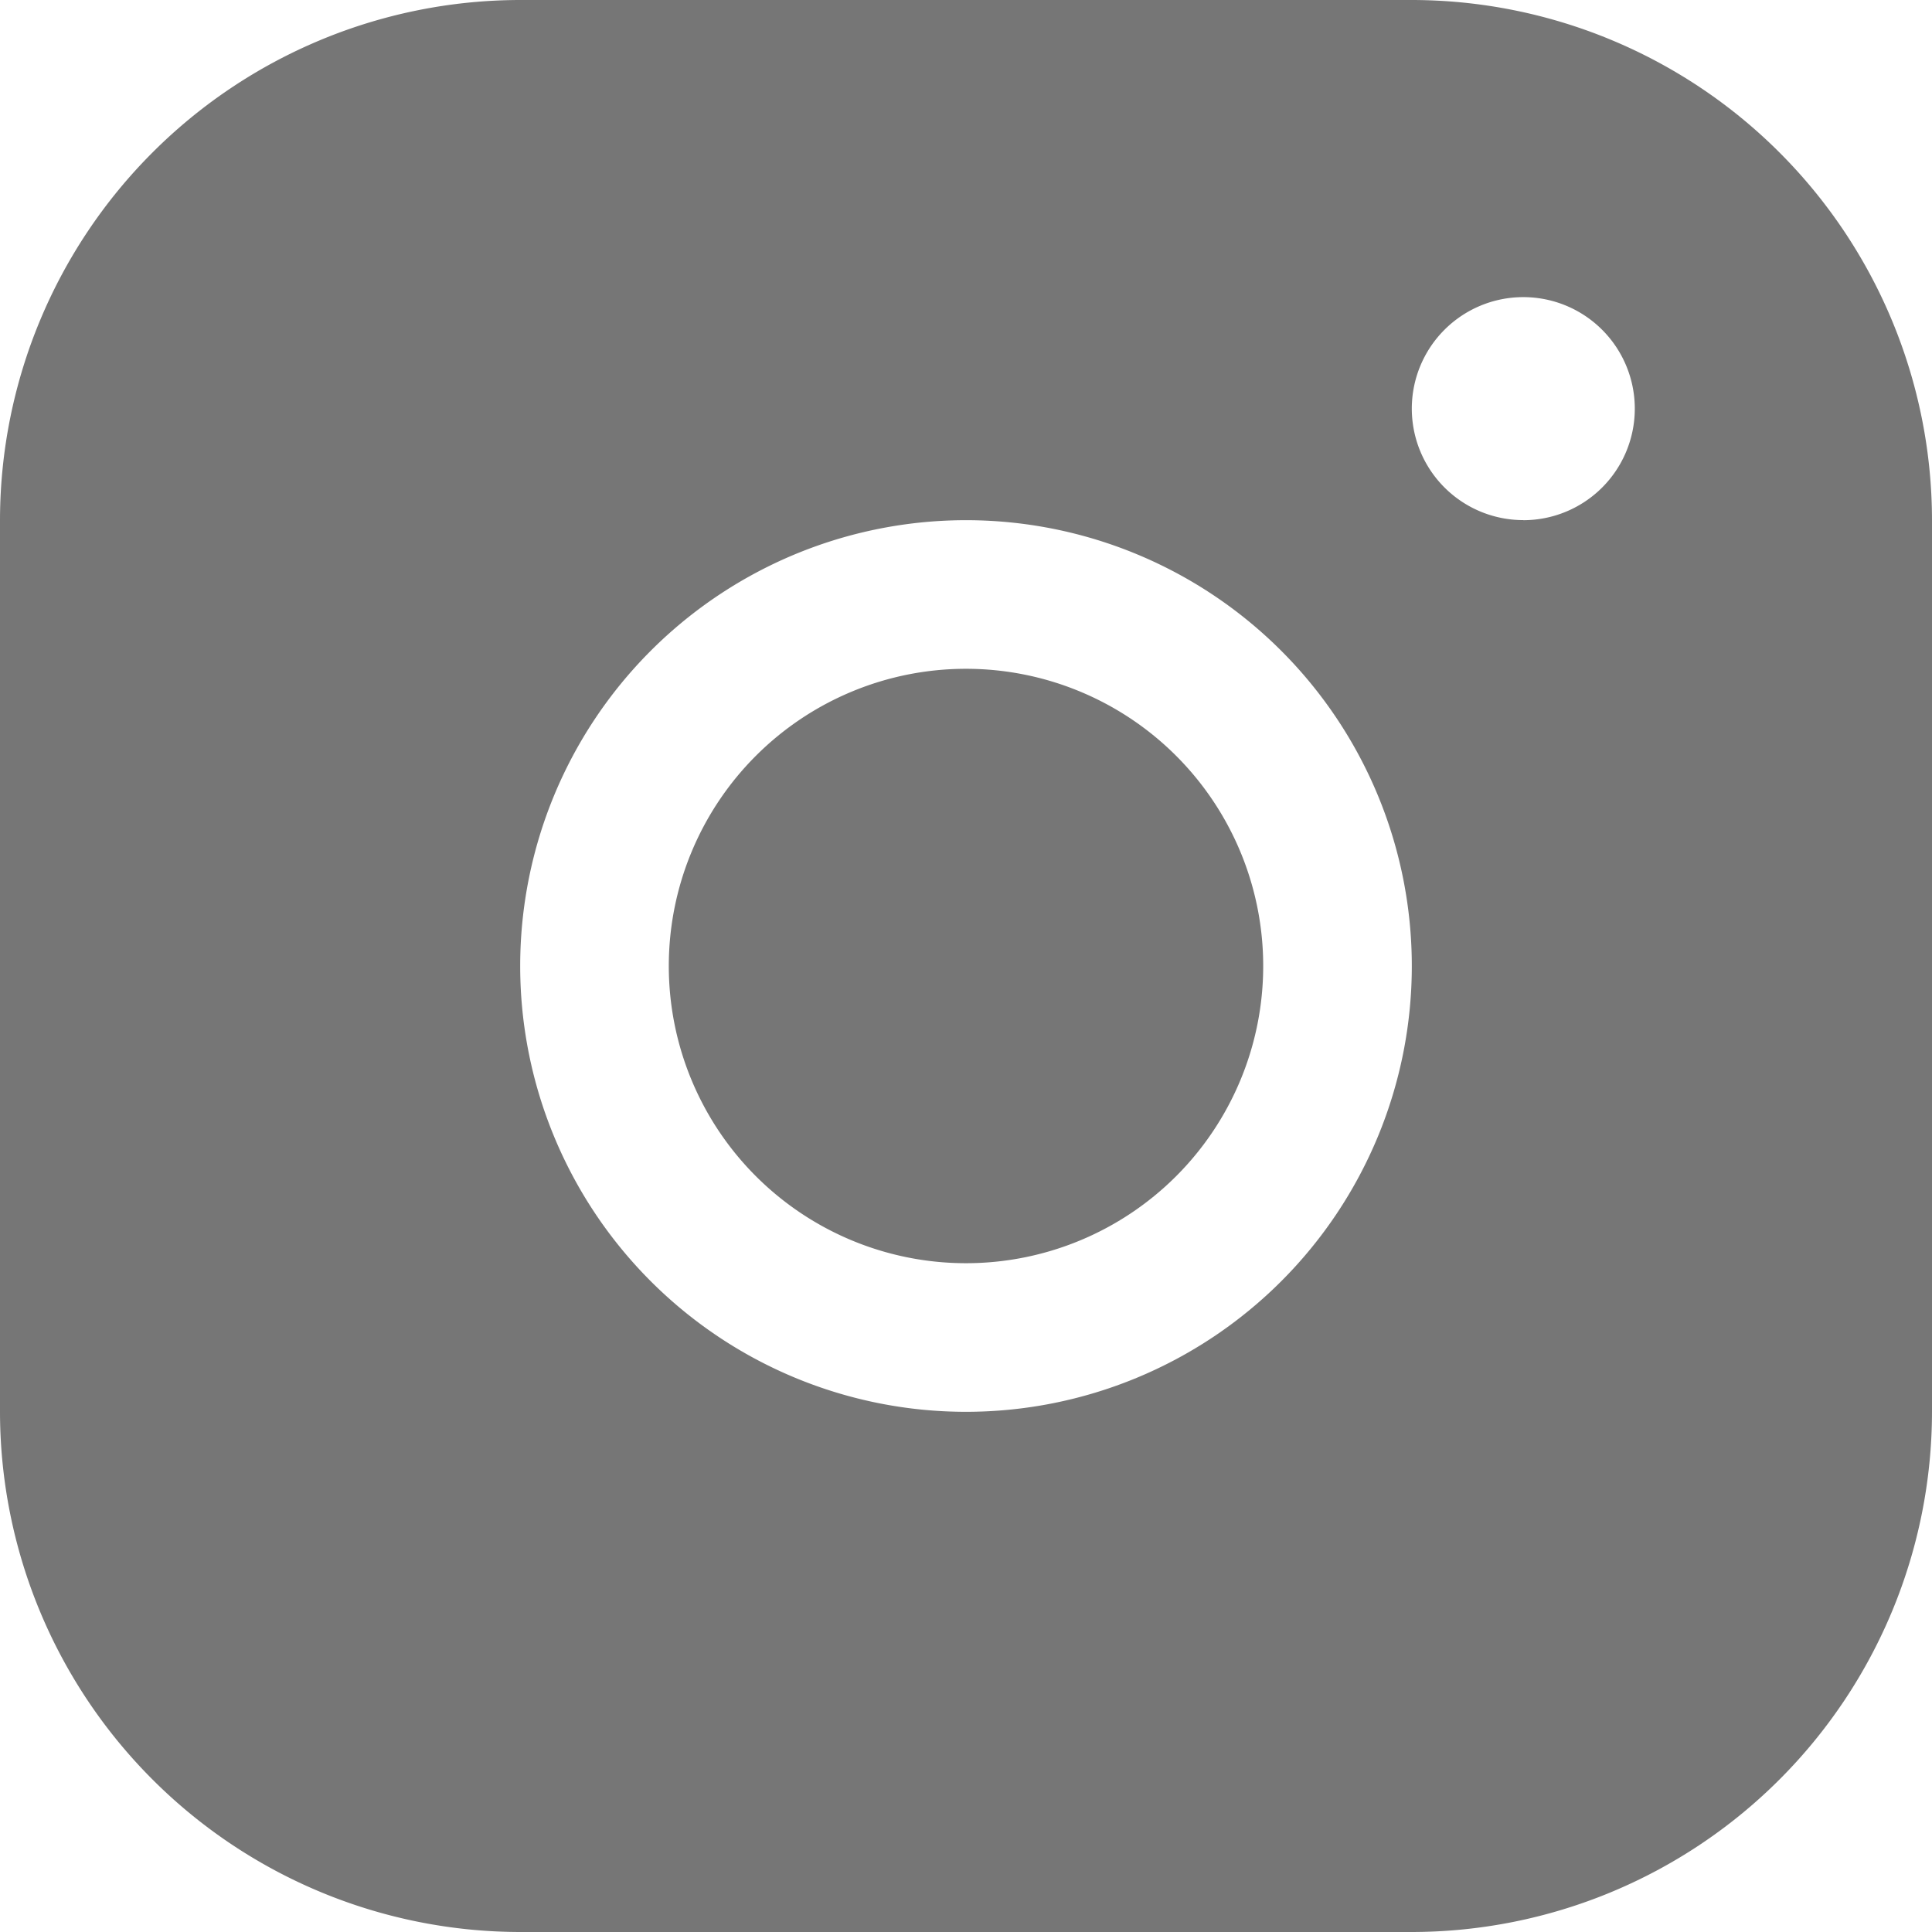
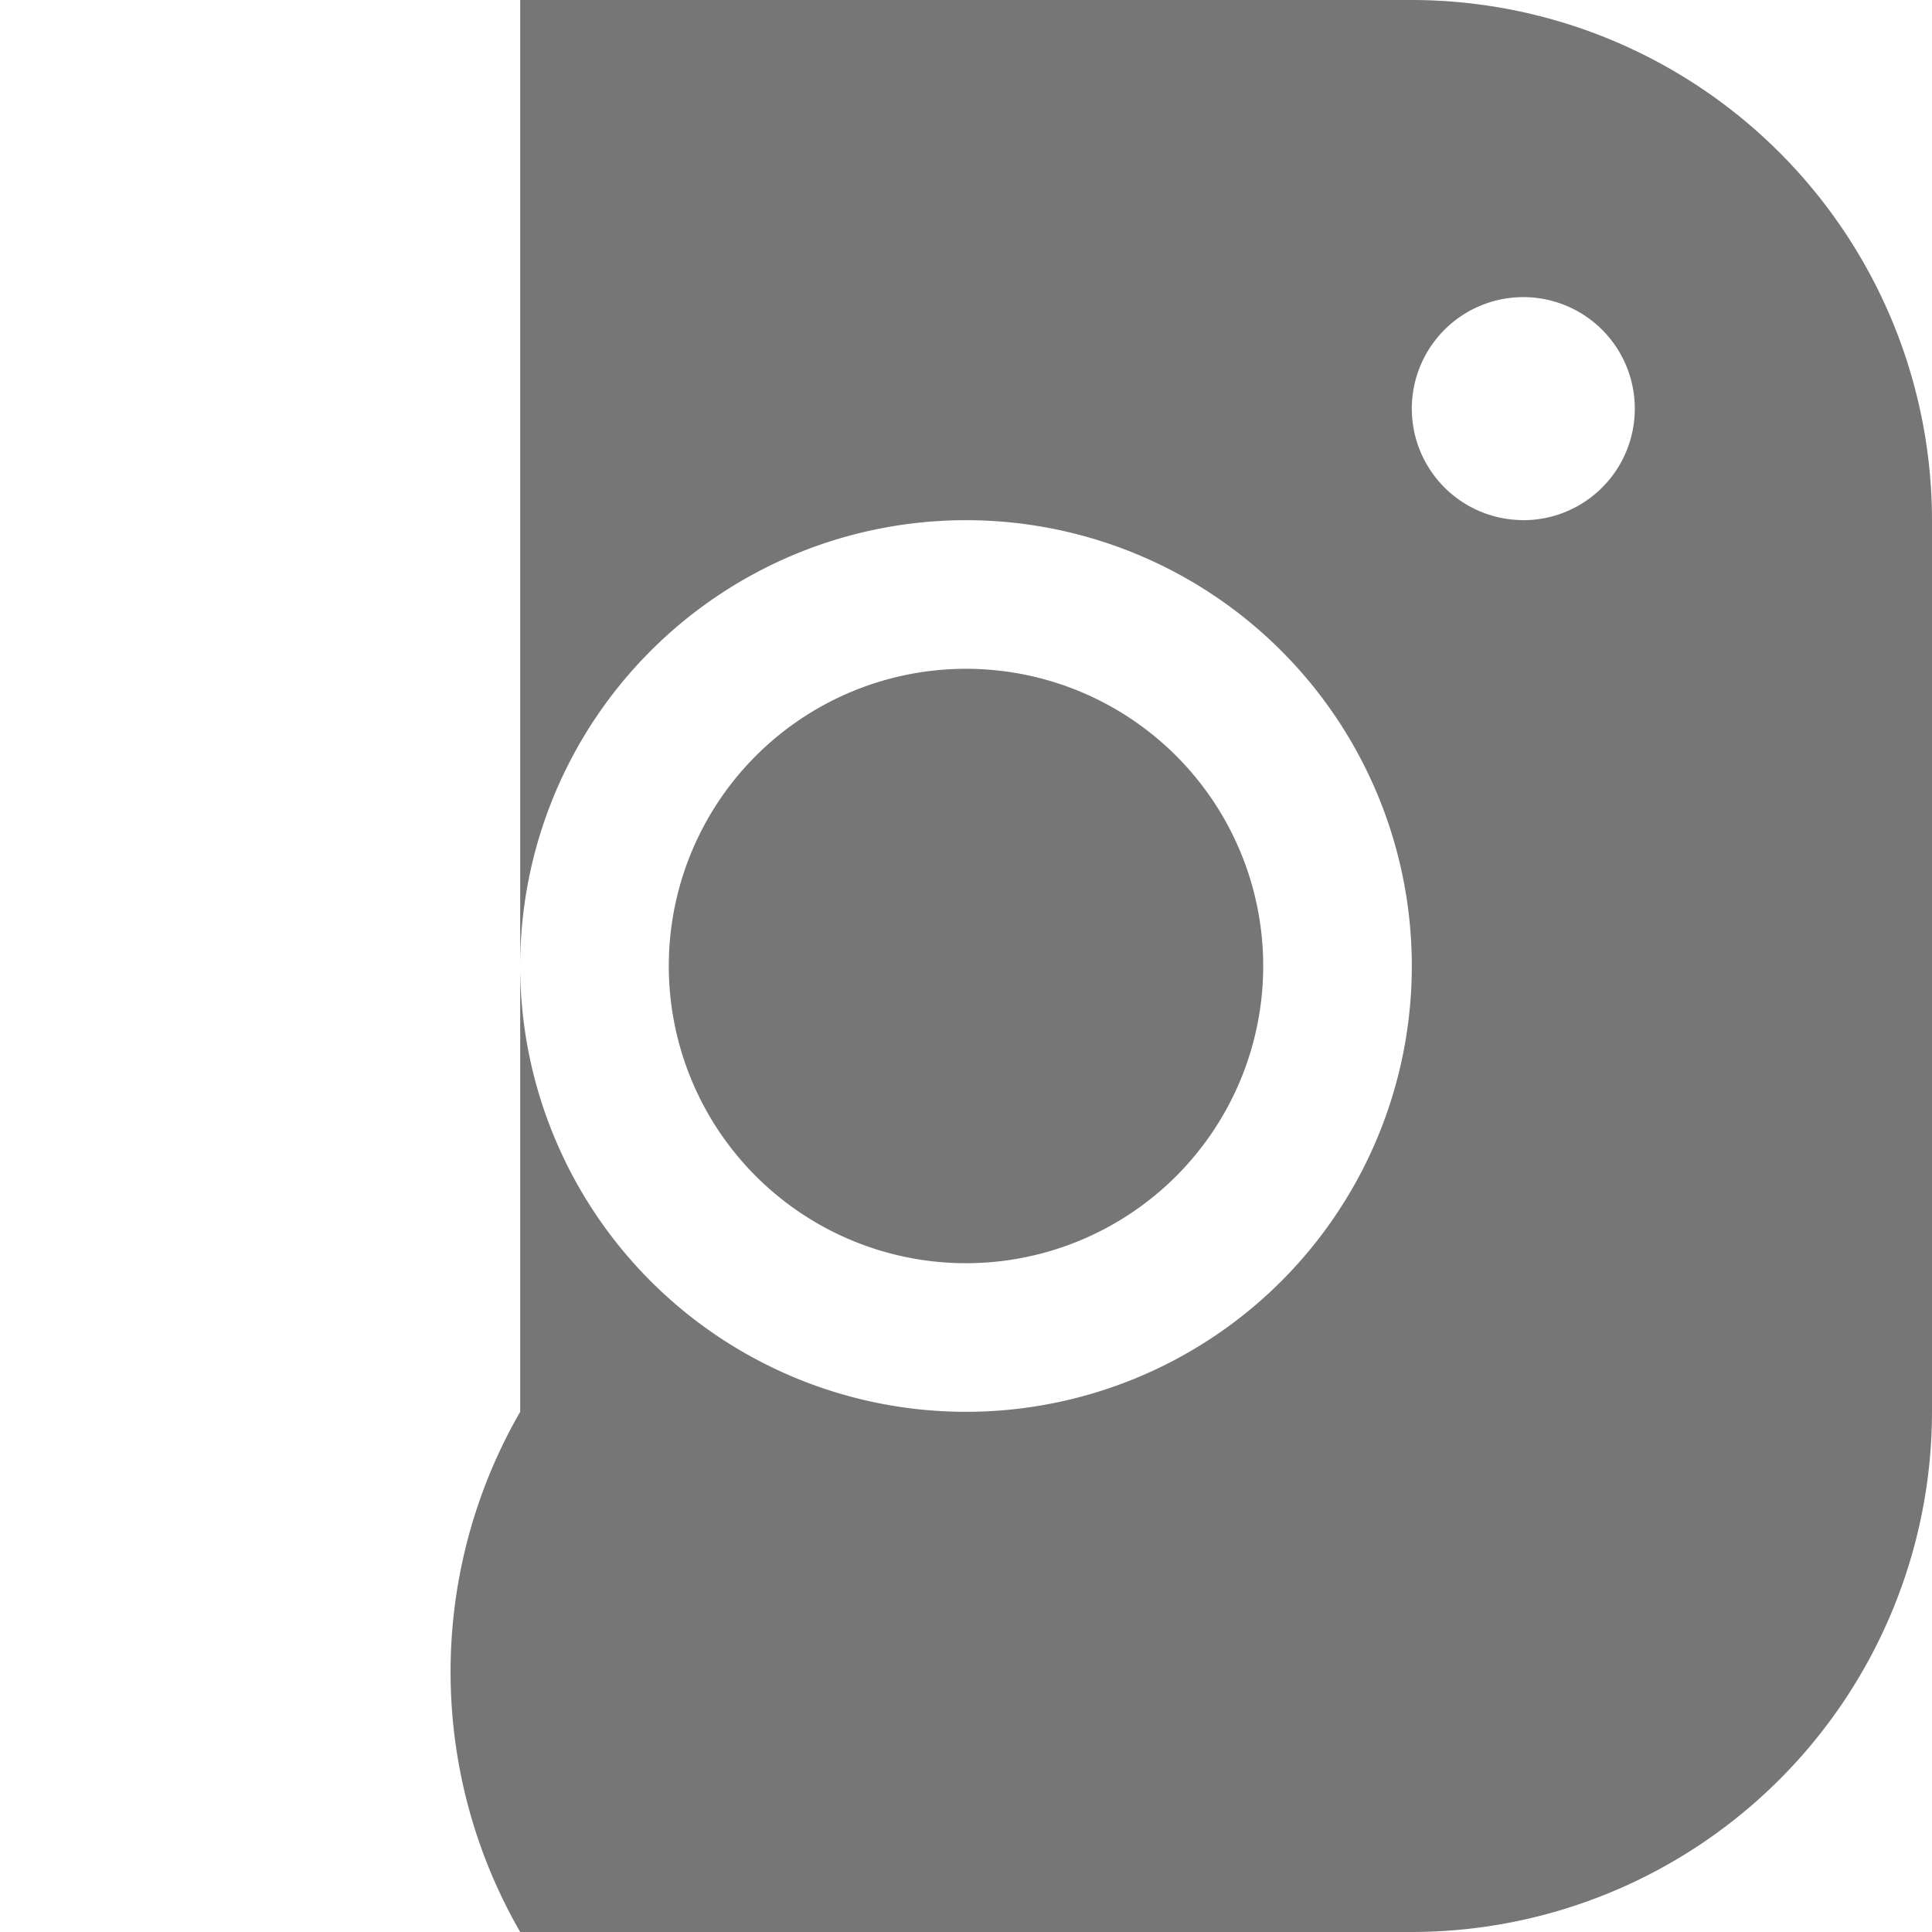
<svg xmlns="http://www.w3.org/2000/svg" width="24" height="24" viewBox="0 0 24 24">
-   <path id="Path_1528" data-name="Path 1528" d="M41.538,24H30.462A6.468,6.468,0,0,0,24,30.462V41.538A6.468,6.468,0,0,0,30.462,48H41.538A6.468,6.468,0,0,0,48,41.538V30.462A6.468,6.468,0,0,0,41.538,24ZM36,41.538A5.538,5.538,0,1,1,41.538,36,5.538,5.538,0,0,1,36,41.538Zm6.923-11.077a1.385,1.385,0,1,1,1.385-1.385A1.385,1.385,0,0,1,42.923,30.462ZM39.692,36A3.692,3.692,0,1,1,36,32.308,3.692,3.692,0,0,1,39.692,36Z" transform="translate(-24 -24)" fill="#767676" />
+   <path id="Path_1528" data-name="Path 1528" d="M41.538,24H30.462V41.538A6.468,6.468,0,0,0,30.462,48H41.538A6.468,6.468,0,0,0,48,41.538V30.462A6.468,6.468,0,0,0,41.538,24ZM36,41.538A5.538,5.538,0,1,1,41.538,36,5.538,5.538,0,0,1,36,41.538Zm6.923-11.077a1.385,1.385,0,1,1,1.385-1.385A1.385,1.385,0,0,1,42.923,30.462ZM39.692,36A3.692,3.692,0,1,1,36,32.308,3.692,3.692,0,0,1,39.692,36Z" transform="translate(-24 -24)" fill="#767676" />
</svg>